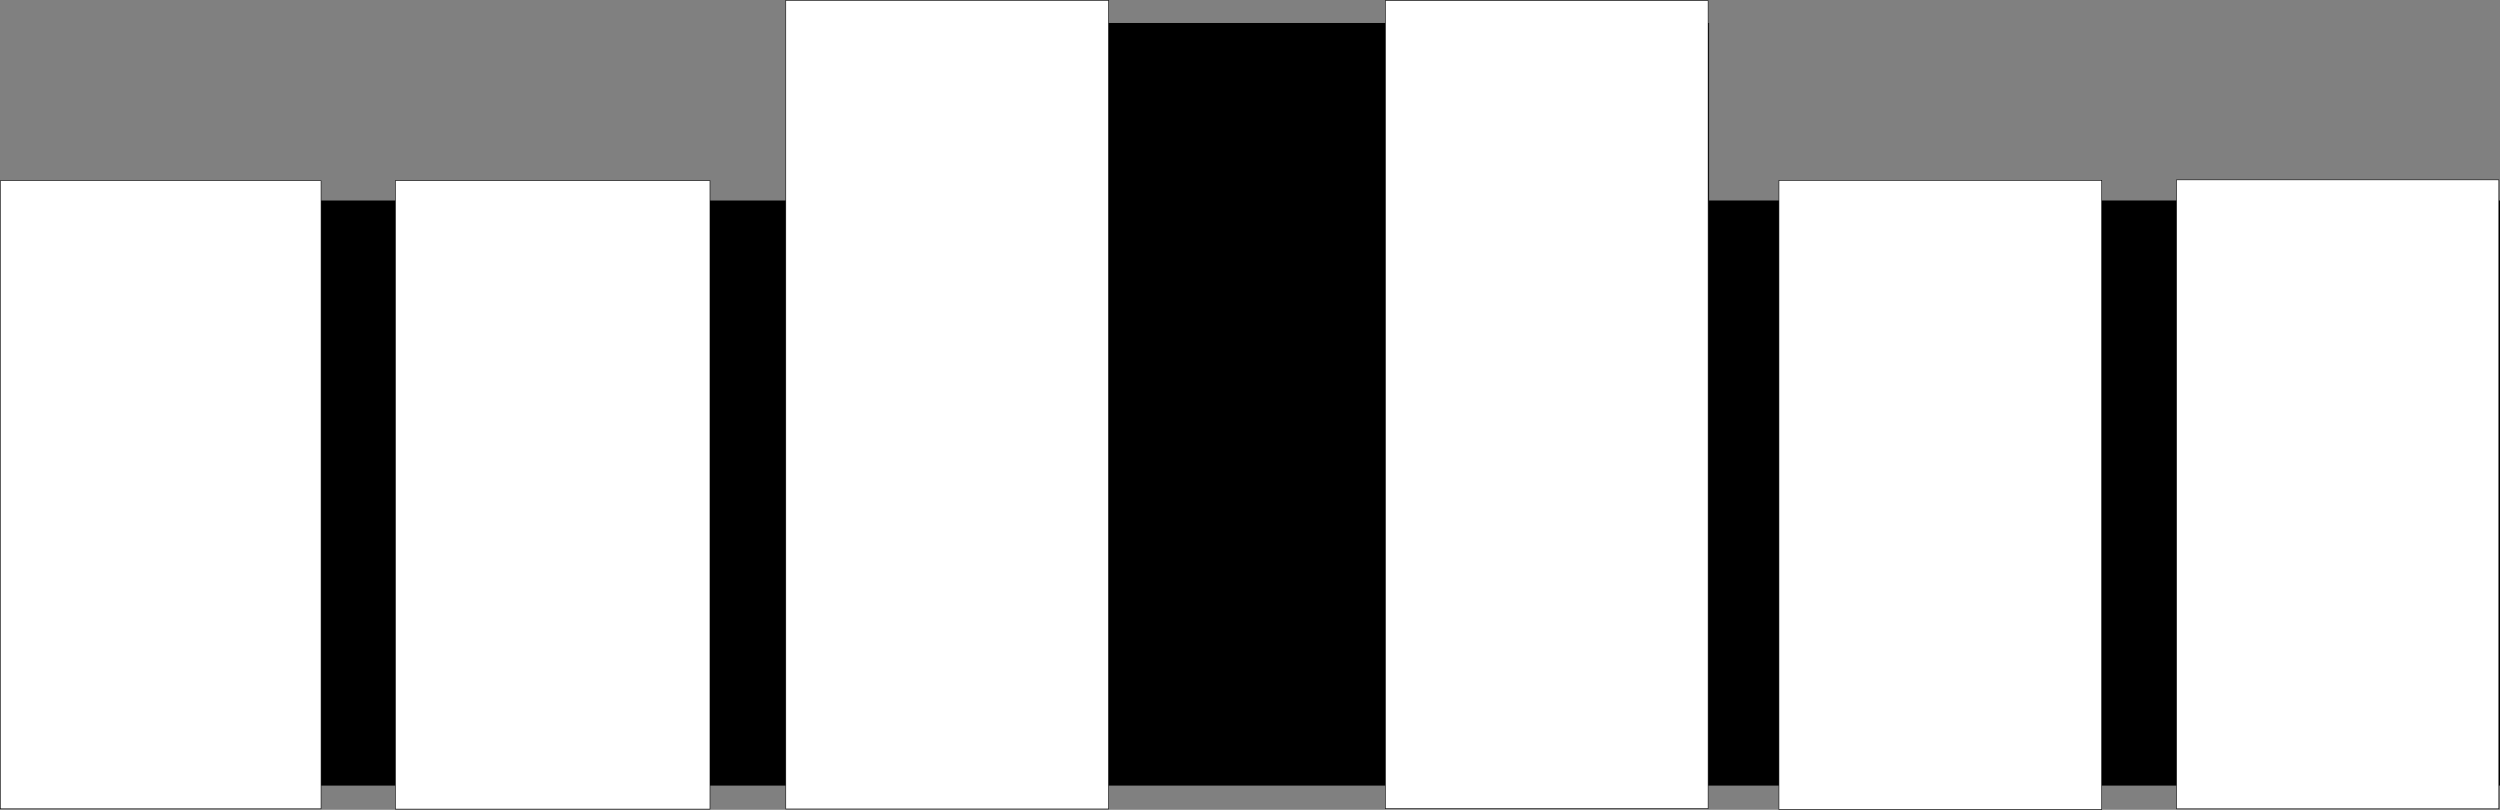
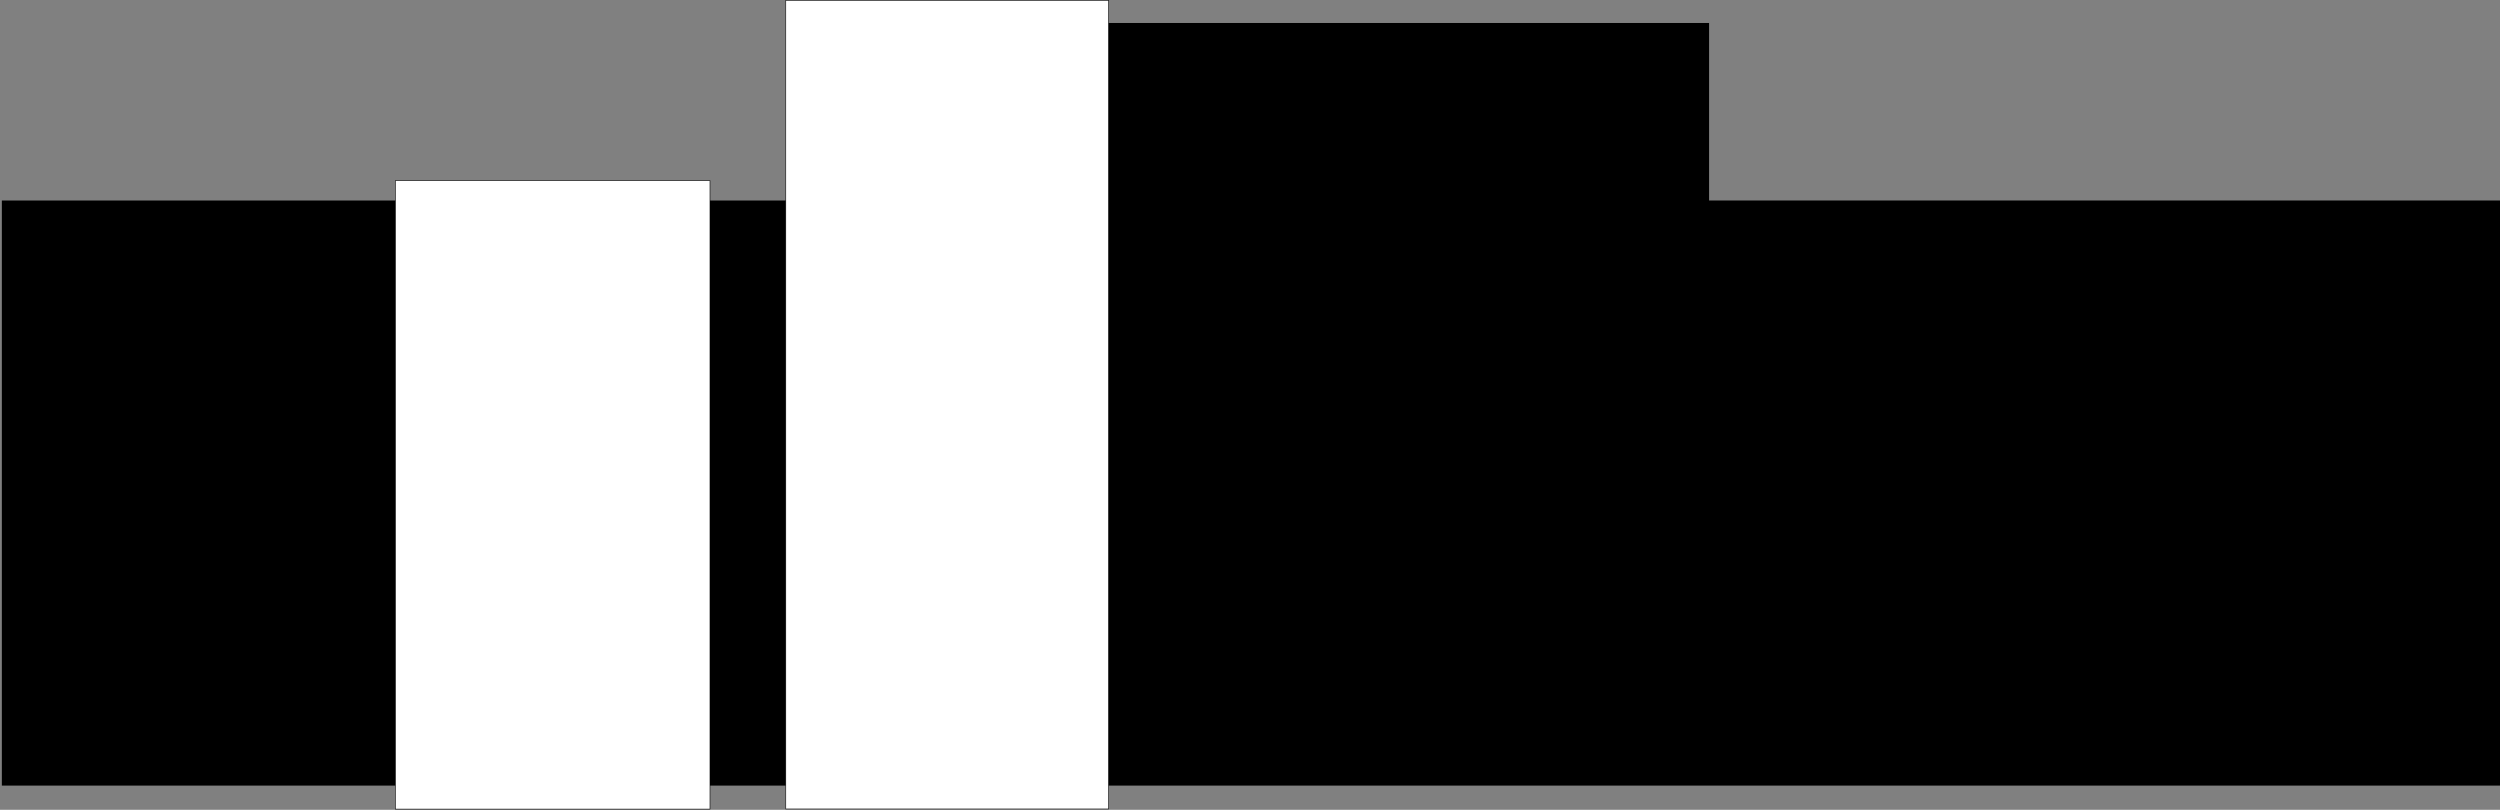
<svg xmlns="http://www.w3.org/2000/svg" id="Ebene_1" data-name="Ebene 1" viewBox="0 0 1070.12 346.63">
  <rect x="0" y="0" width="1070.12" height="346.63" fill="#808080" stroke="none" />
  <path d="m.79,336.27V85.83h337.84V9.84h392.94v75.98h338.55v250.45H.79Z" style="stroke-width: 0px;" />
-   <rect x=".12" y="77.36" width="137.31" height="268.85" style="fill: #fff; stroke: #000; stroke-miterlimit: 10; stroke-width: .25px;" />
  <rect x="169.23" y="77.32" width="134.68" height="269.01" style="fill: #fff; stroke: #000; stroke-miterlimit: 10; stroke-width: .25px;" />
  <rect x="336.35" y=".12" width="138.17" height="346.16" style="fill: #fff; stroke: #000; stroke-miterlimit: 10; stroke-width: .25px;" />
-   <rect x="592.99" y=".24" width="138.17" height="345.9" style="fill: #fff; stroke: #000; stroke-miterlimit: 10; stroke-width: .25px;" />
-   <rect x="761.47" y="77.2" width="138.17" height="269.3" style="fill: #fff; stroke: #000; stroke-miterlimit: 10; stroke-width: .25px;" />
-   <rect x="931.65" y="76.98" width="137.98" height="269.23" style="fill: #fff; stroke: #000; stroke-miterlimit: 10; stroke-width: .25px;" />
</svg>